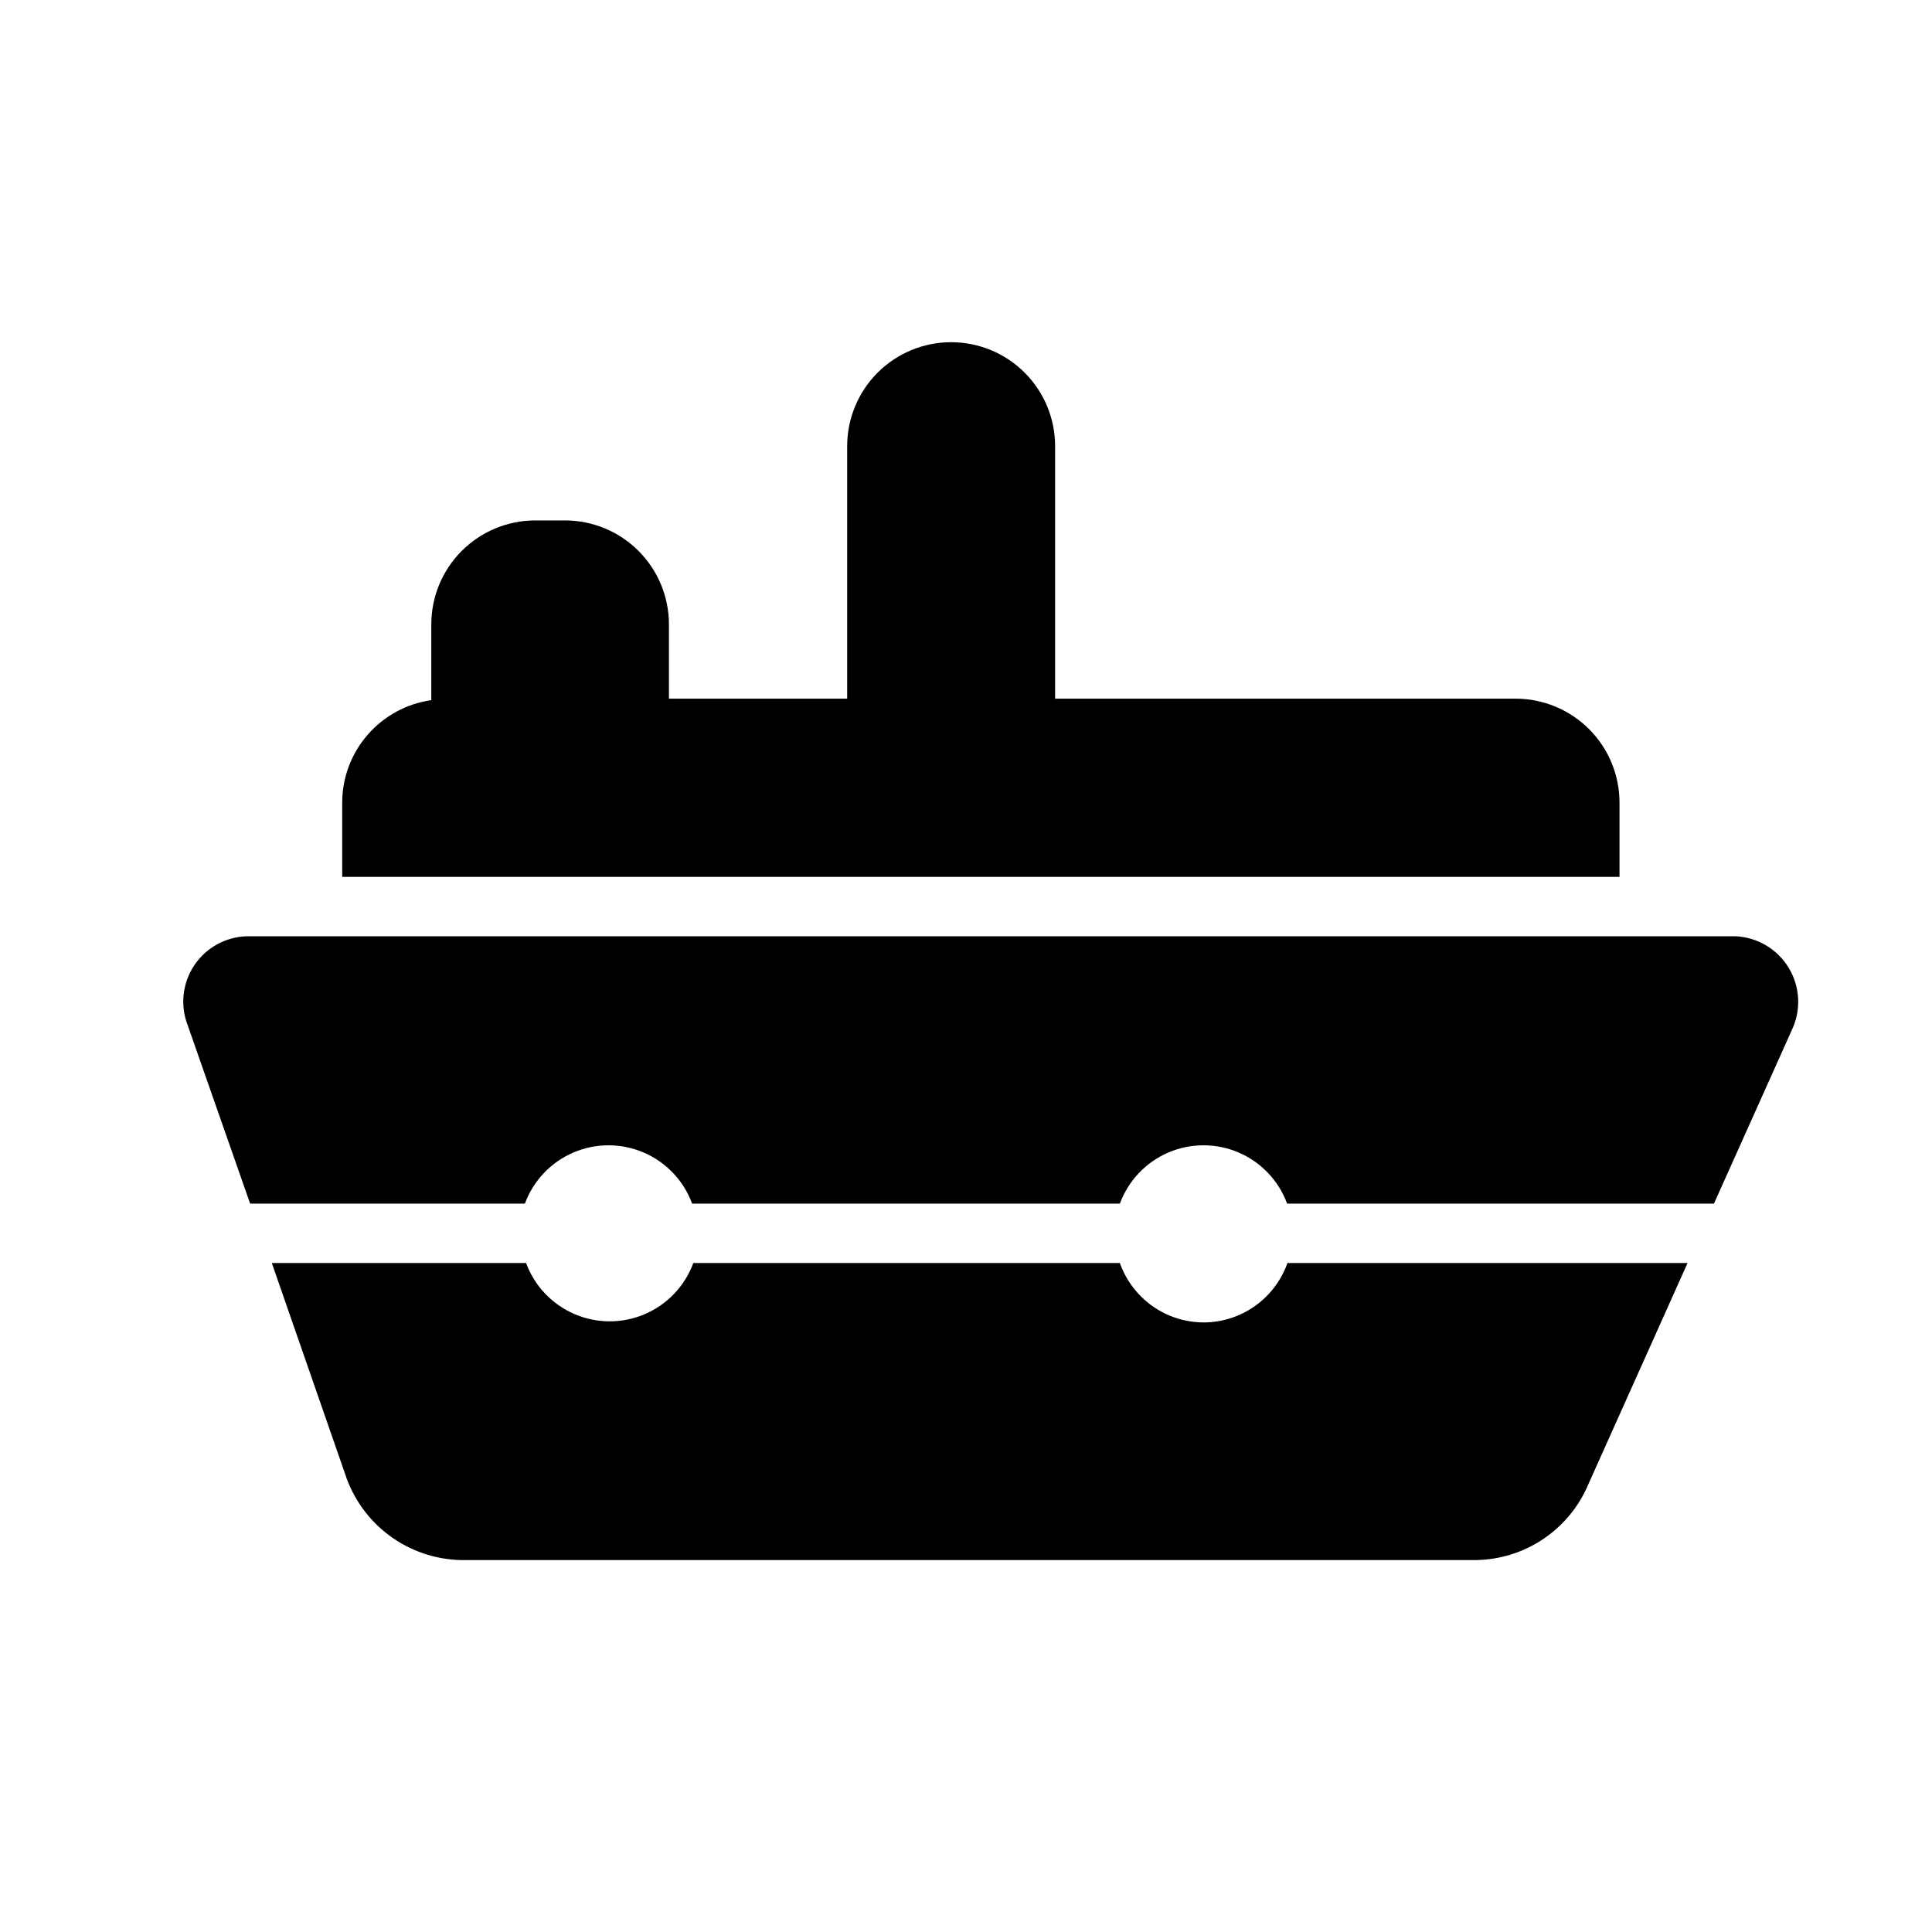
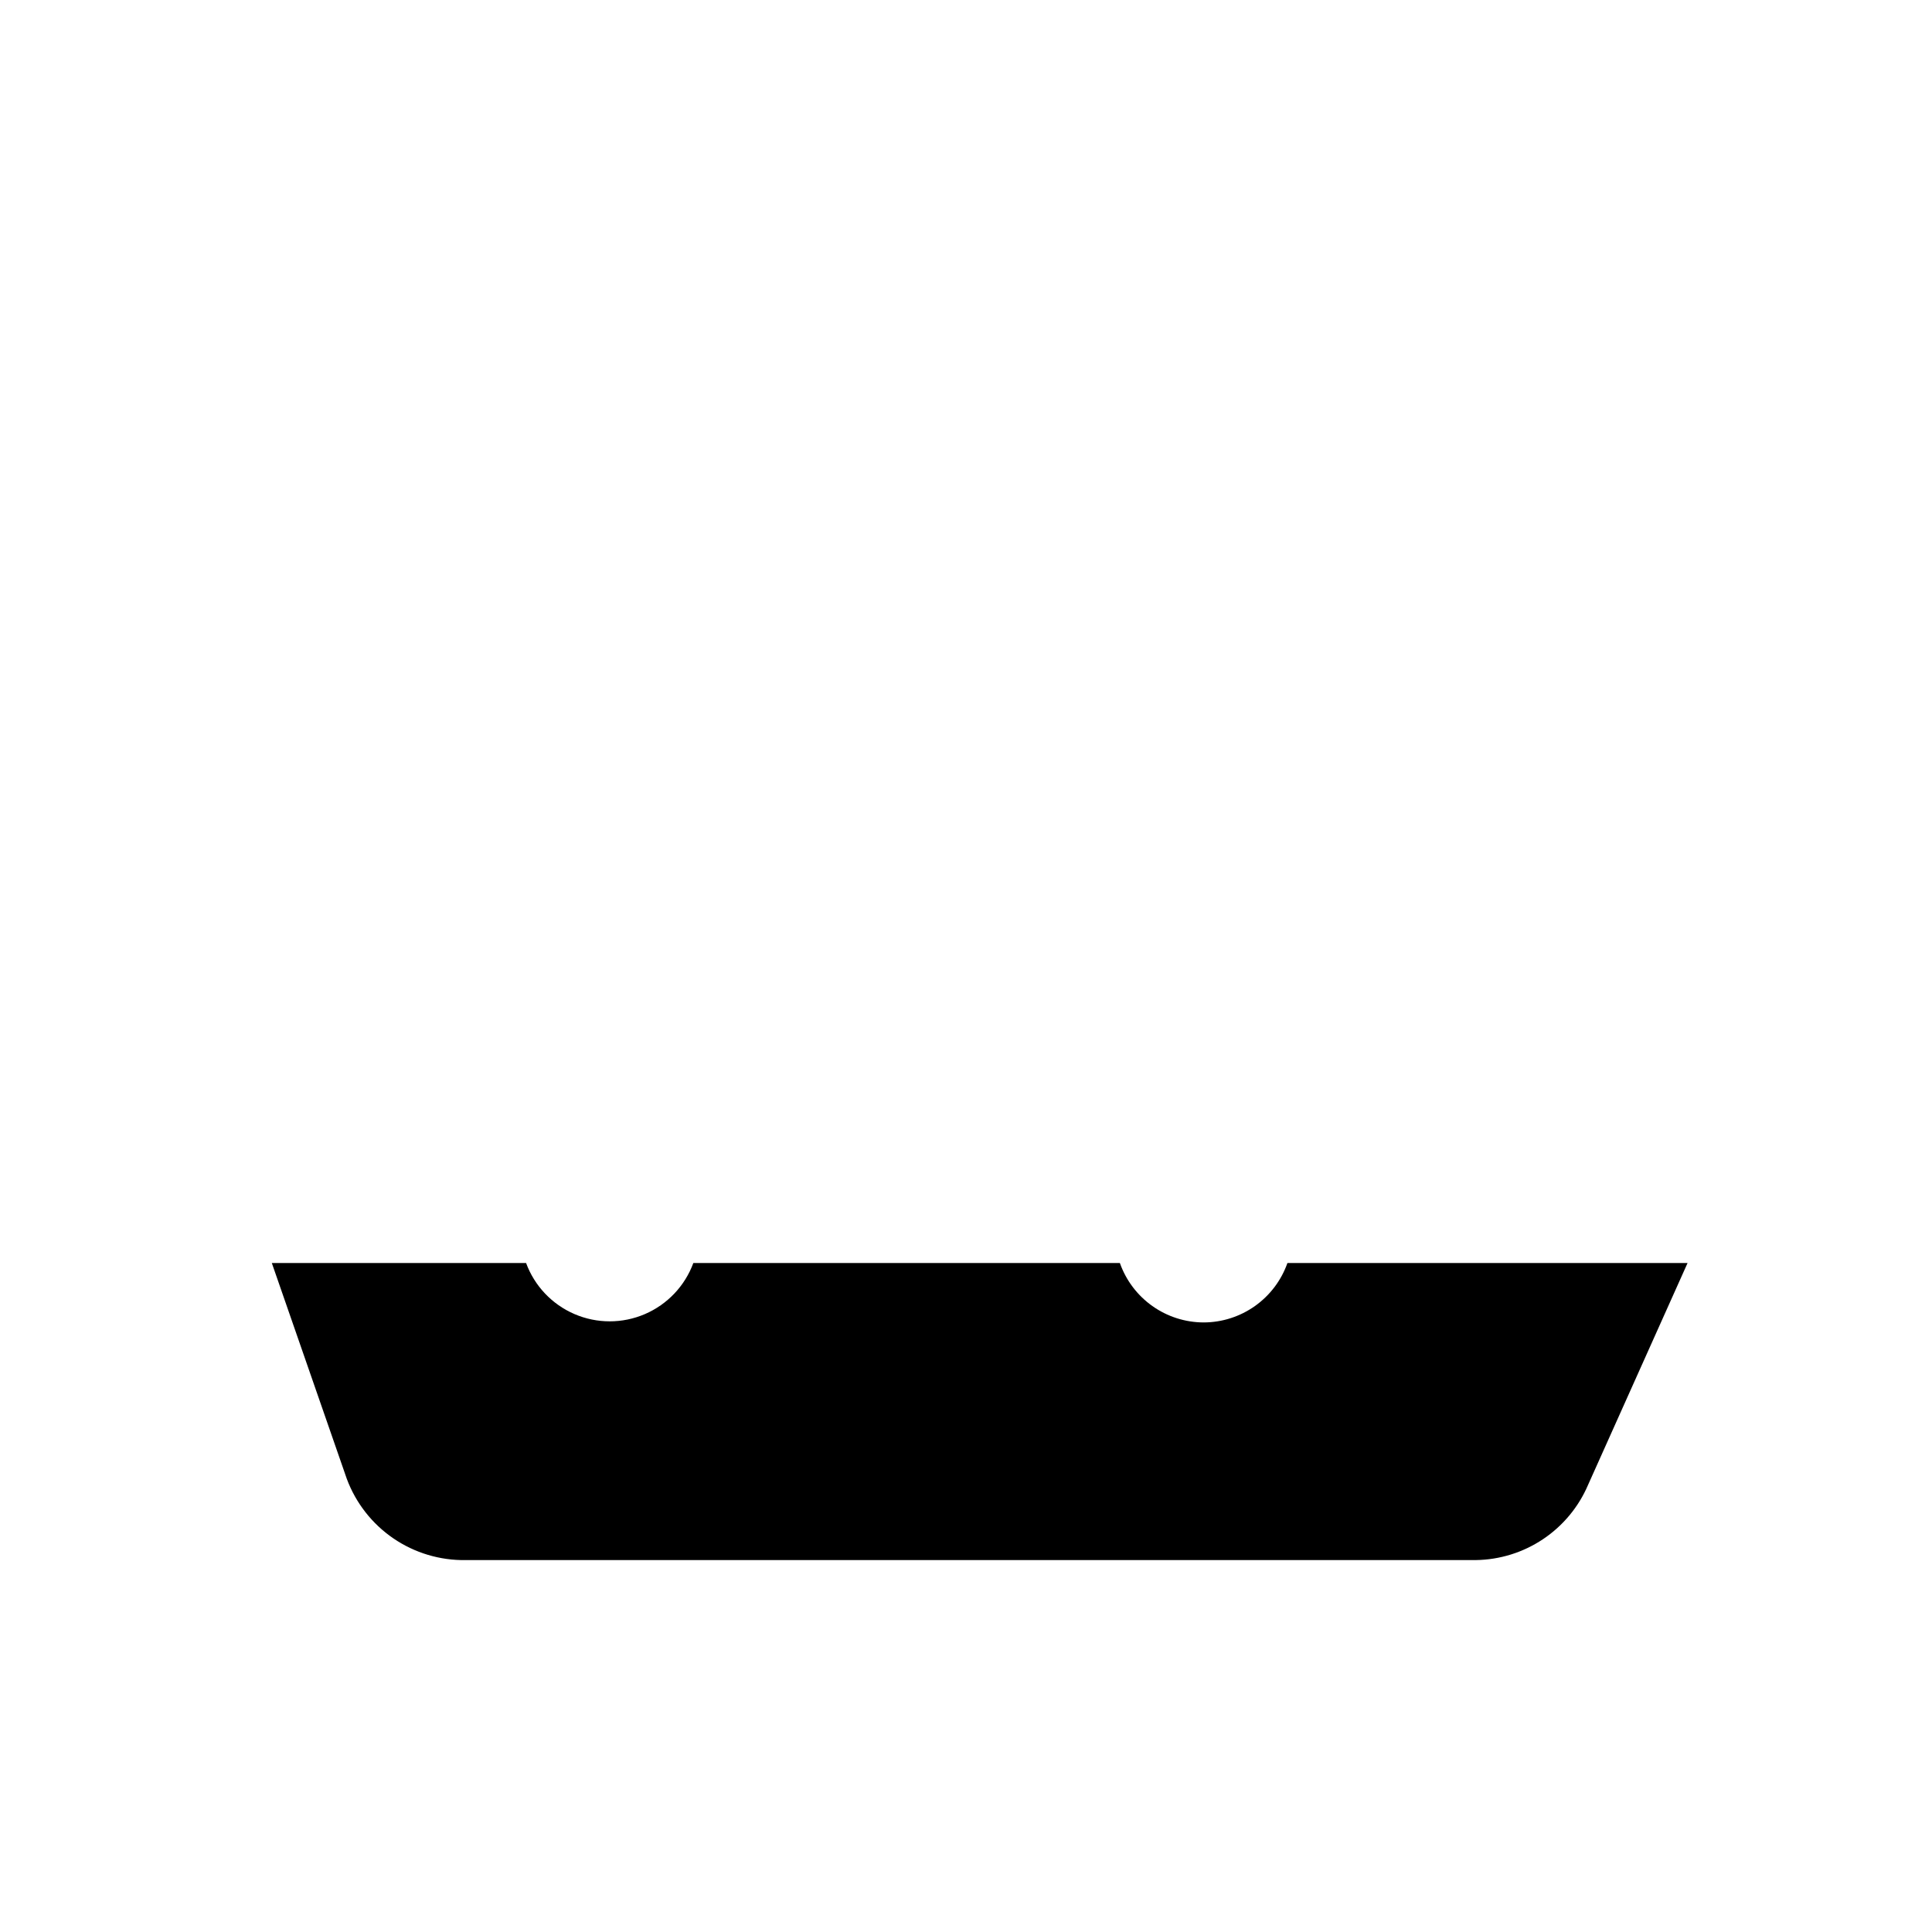
<svg xmlns="http://www.w3.org/2000/svg" fill="#000000" width="800px" height="800px" version="1.1" viewBox="144 144 512 512">
  <g>
-     <path d="m396.06 234.69c-7.309 0-14.316 2.902-19.48 8.066-5.168 5.168-8.07 12.176-8.07 19.484v66.91h-47.234v-19.68c0-7.305-2.902-14.312-8.07-19.48-5.164-5.168-12.172-8.07-19.48-8.07h-7.871c-7.309 0-14.316 2.902-19.484 8.07-5.168 5.168-8.07 12.176-8.07 19.48v20.074c-6.543 0.93-12.535 4.188-16.871 9.176-4.34 4.988-6.734 11.371-6.742 17.984v19.68h338.5v-19.68c0-7.309-2.902-14.316-8.07-19.484-5.168-5.164-12.176-8.07-19.48-8.07h-122.02v-66.91c0-7.309-2.902-14.316-8.07-19.484-5.164-5.164-12.172-8.066-19.48-8.066z" />
-     <path d="m603.96 392.12h-394.46c-5.652 0.129-10.887 3.004-14.023 7.711-3.137 4.703-3.777 10.641-1.723 15.906l16.531 47.23h72.816v0.004c2.242-6.082 6.883-10.977 12.836-13.535s12.695-2.559 18.648 0c5.957 2.559 10.598 7.453 12.836 13.535h113.36c2.238-6.082 6.879-10.977 12.832-13.535s12.699-2.559 18.652 0 10.594 7.453 12.832 13.535h113.12l20.625-45.973c2.512-5.262 2.223-11.43-0.766-16.43-2.992-5-8.289-8.172-14.113-8.449z" />
    <path d="m462.98 494.46c-4.875-0.012-9.625-1.531-13.598-4.352-3.973-2.816-6.981-6.797-8.602-11.391h-113.04c-2.242 6.082-6.883 10.973-12.836 13.531-5.953 2.559-12.695 2.559-18.648 0-5.957-2.559-10.598-7.449-12.836-13.531h-67.383l19.445 55.969h-0.004c2.133 6.504 6.234 12.188 11.73 16.262 5.5 4.074 12.129 6.344 18.973 6.488h268.91c6.356-0.082 12.551-2.008 17.832-5.543 5.285-3.535 9.426-8.527 11.926-14.371l26.371-58.805h-106.04c-1.621 4.594-4.629 8.574-8.602 11.391-3.973 2.82-8.723 4.34-13.594 4.352z" />
  </g>
</svg>